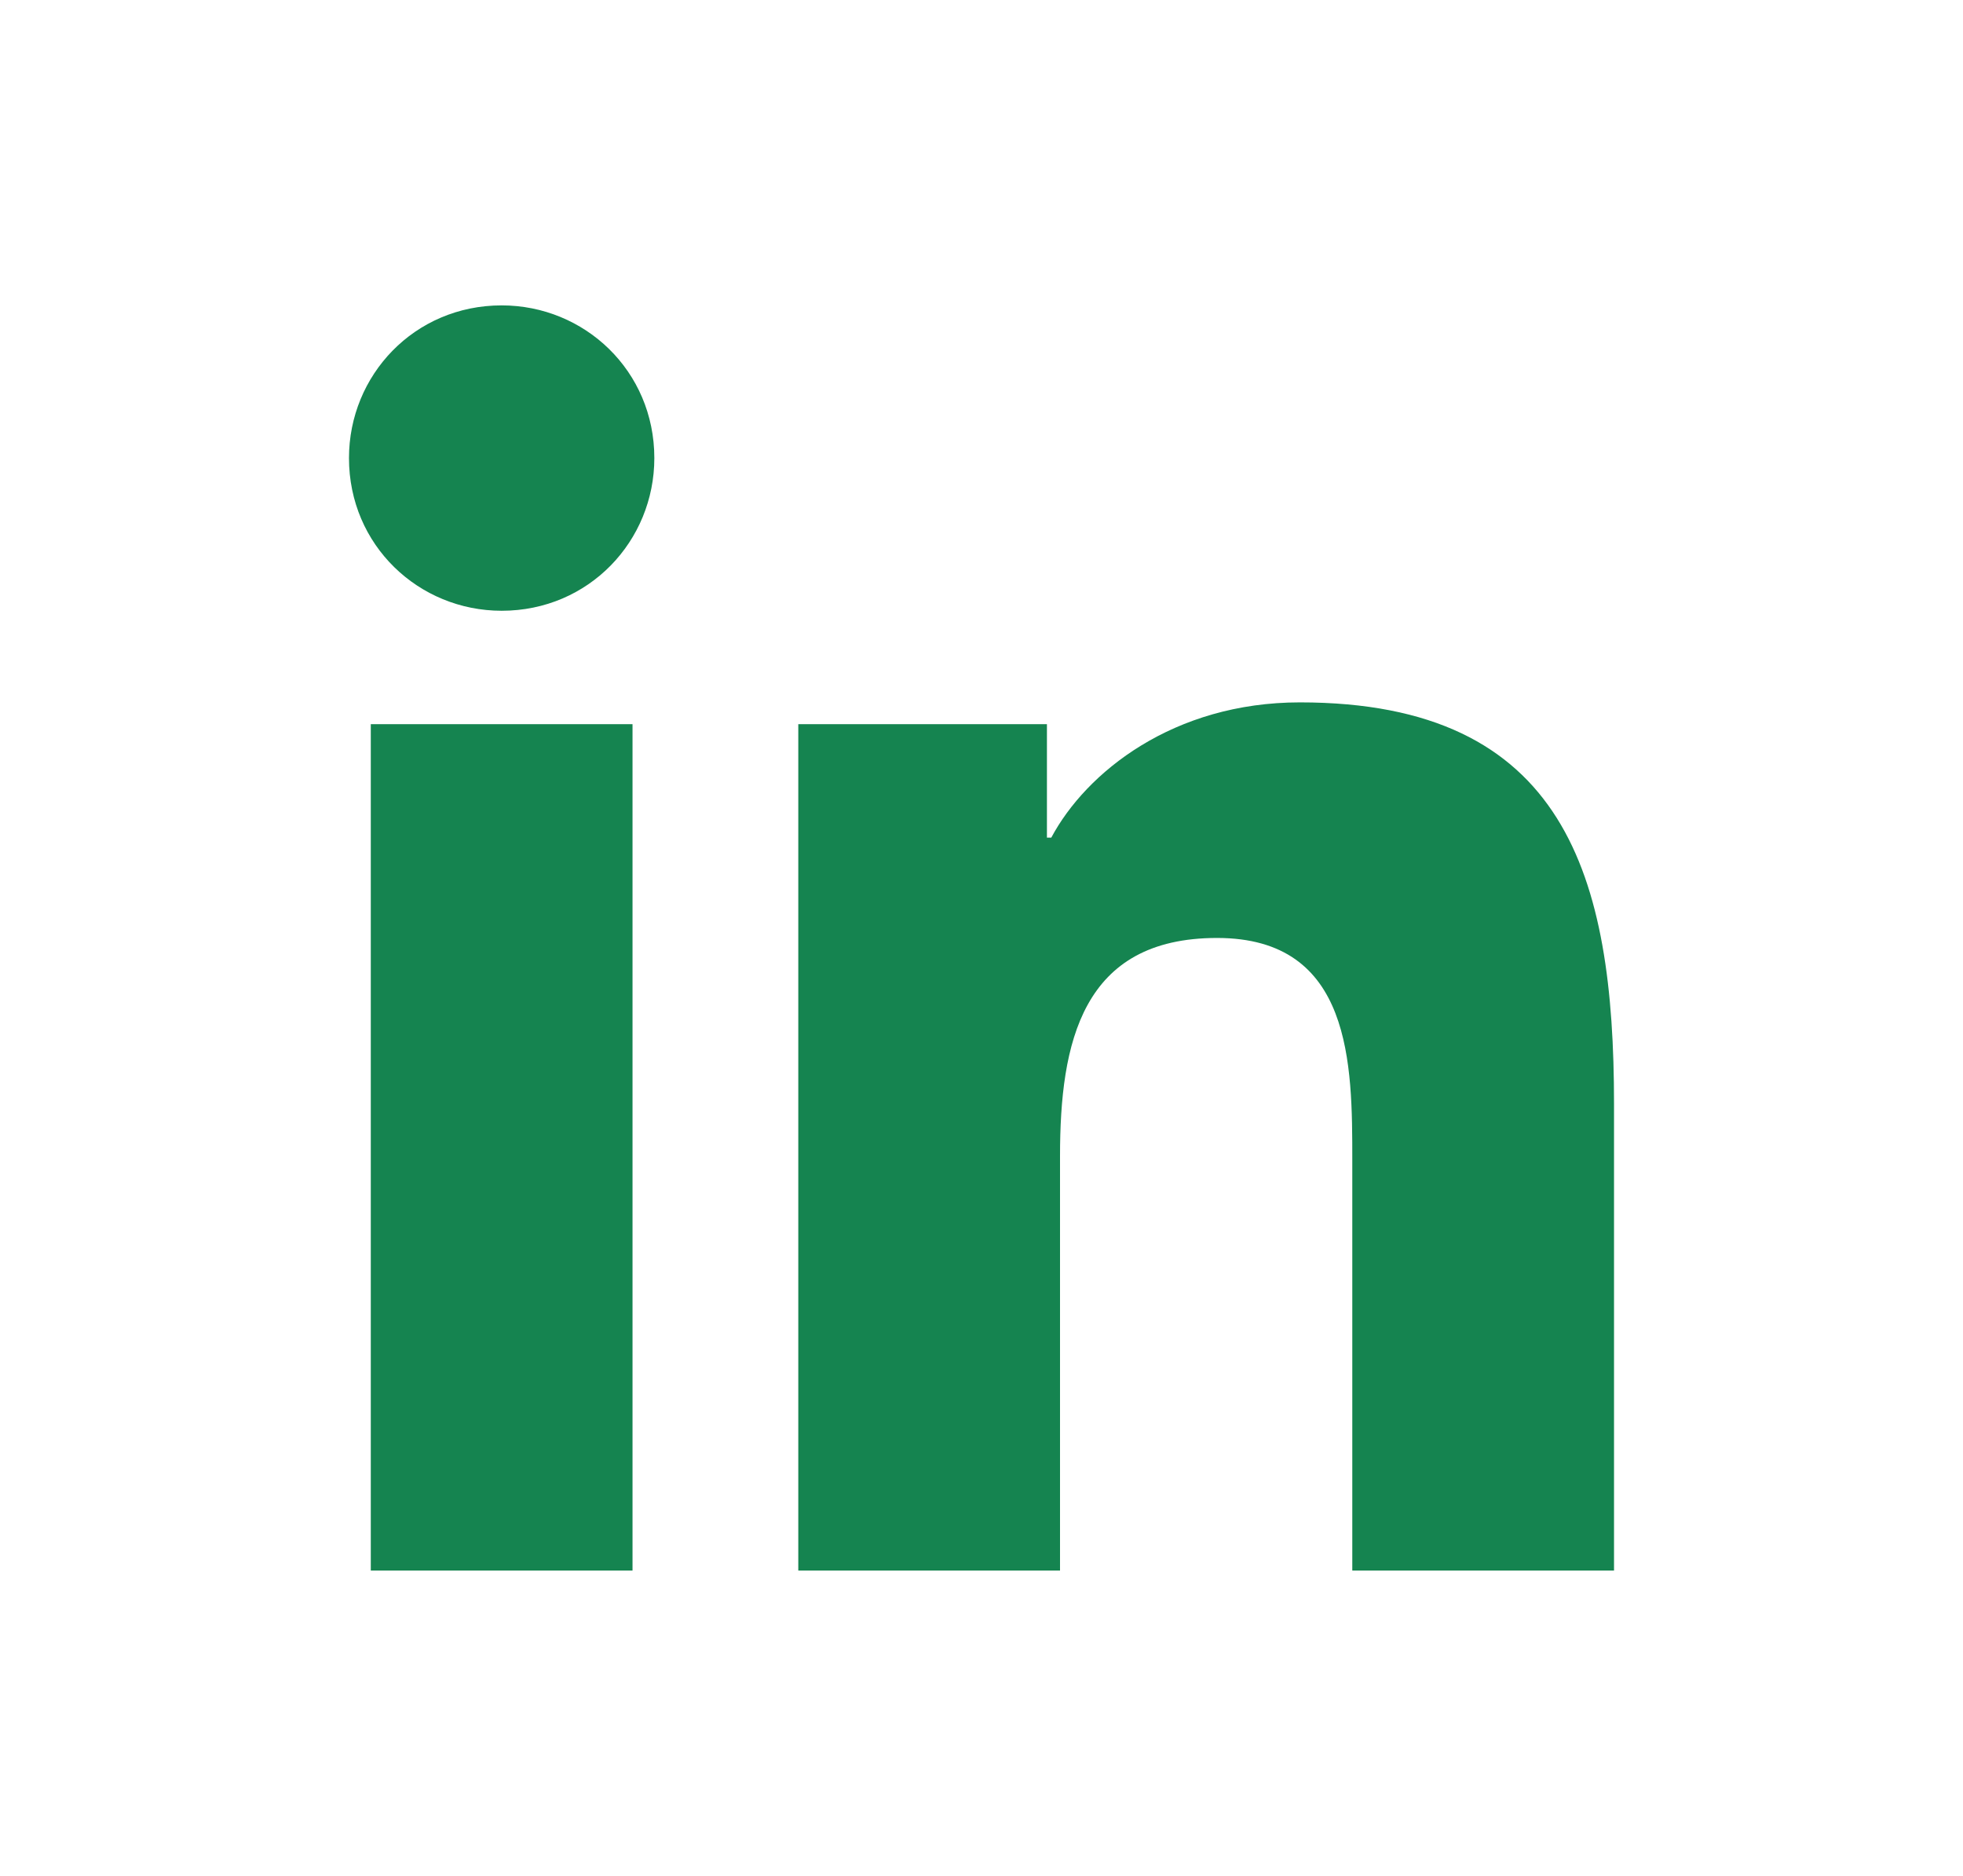
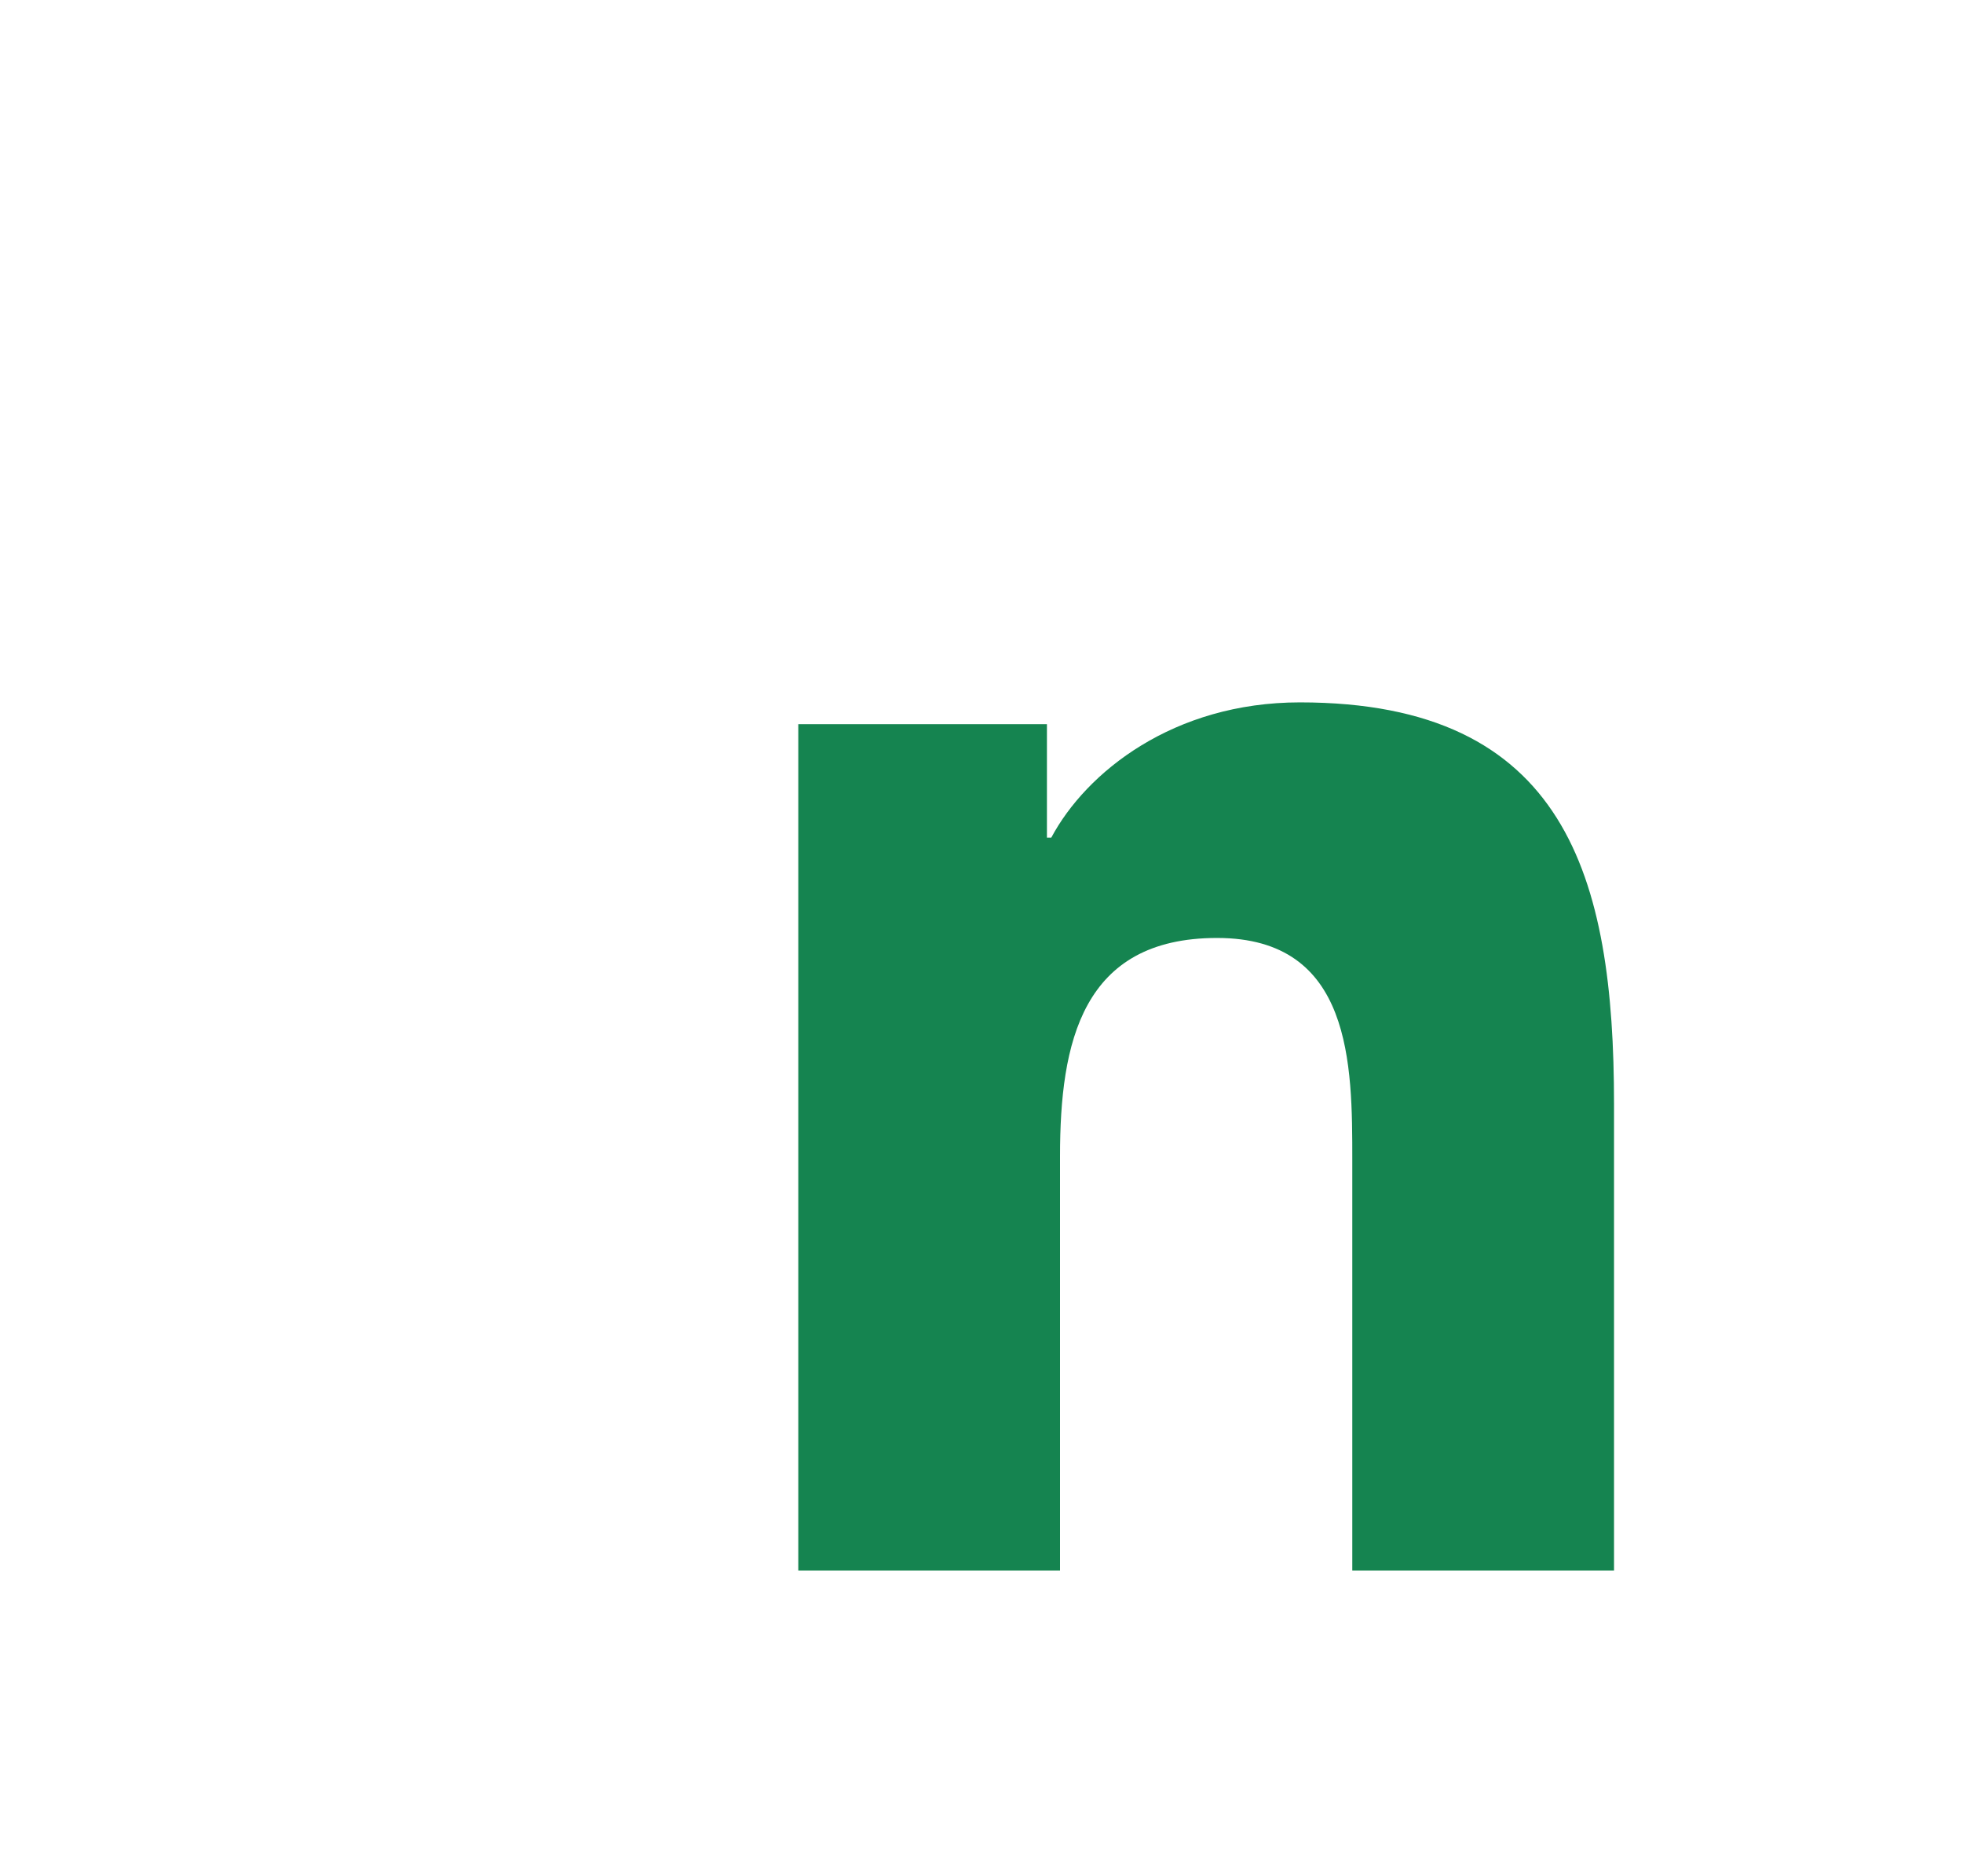
<svg xmlns="http://www.w3.org/2000/svg" version="1.1" id="Layer_1" x="0px" y="0px" viewBox="0 0 45 43" style="enable-background:new 0 0 45 43;" xml:space="preserve">
  <style type="text/css">
	.st0{fill:#158450;}
</style>
-   <path class="st0" d="M8.5,16.6h6V36h-6V16.6z M11.5,7c1.9,0,3.5,1.5,3.5,3.5c0,1.9-1.5,3.5-3.5,3.5C9.6,14,8,12.5,8,10.5  C8,8.6,9.5,7,11.5,7z" />
  <path class="st0" d="M18.3,16.6H24v2.6h0.1c0.8-1.5,2.8-3.1,5.7-3.1c6.1,0,7.2,4,7.2,9.2V36h-6v-9.4c0-2.2,0-5.1-3.1-5.1  c-3.1,0-3.6,2.4-3.6,5V36h-6L18.3,16.6L18.3,16.6z" />
</svg>